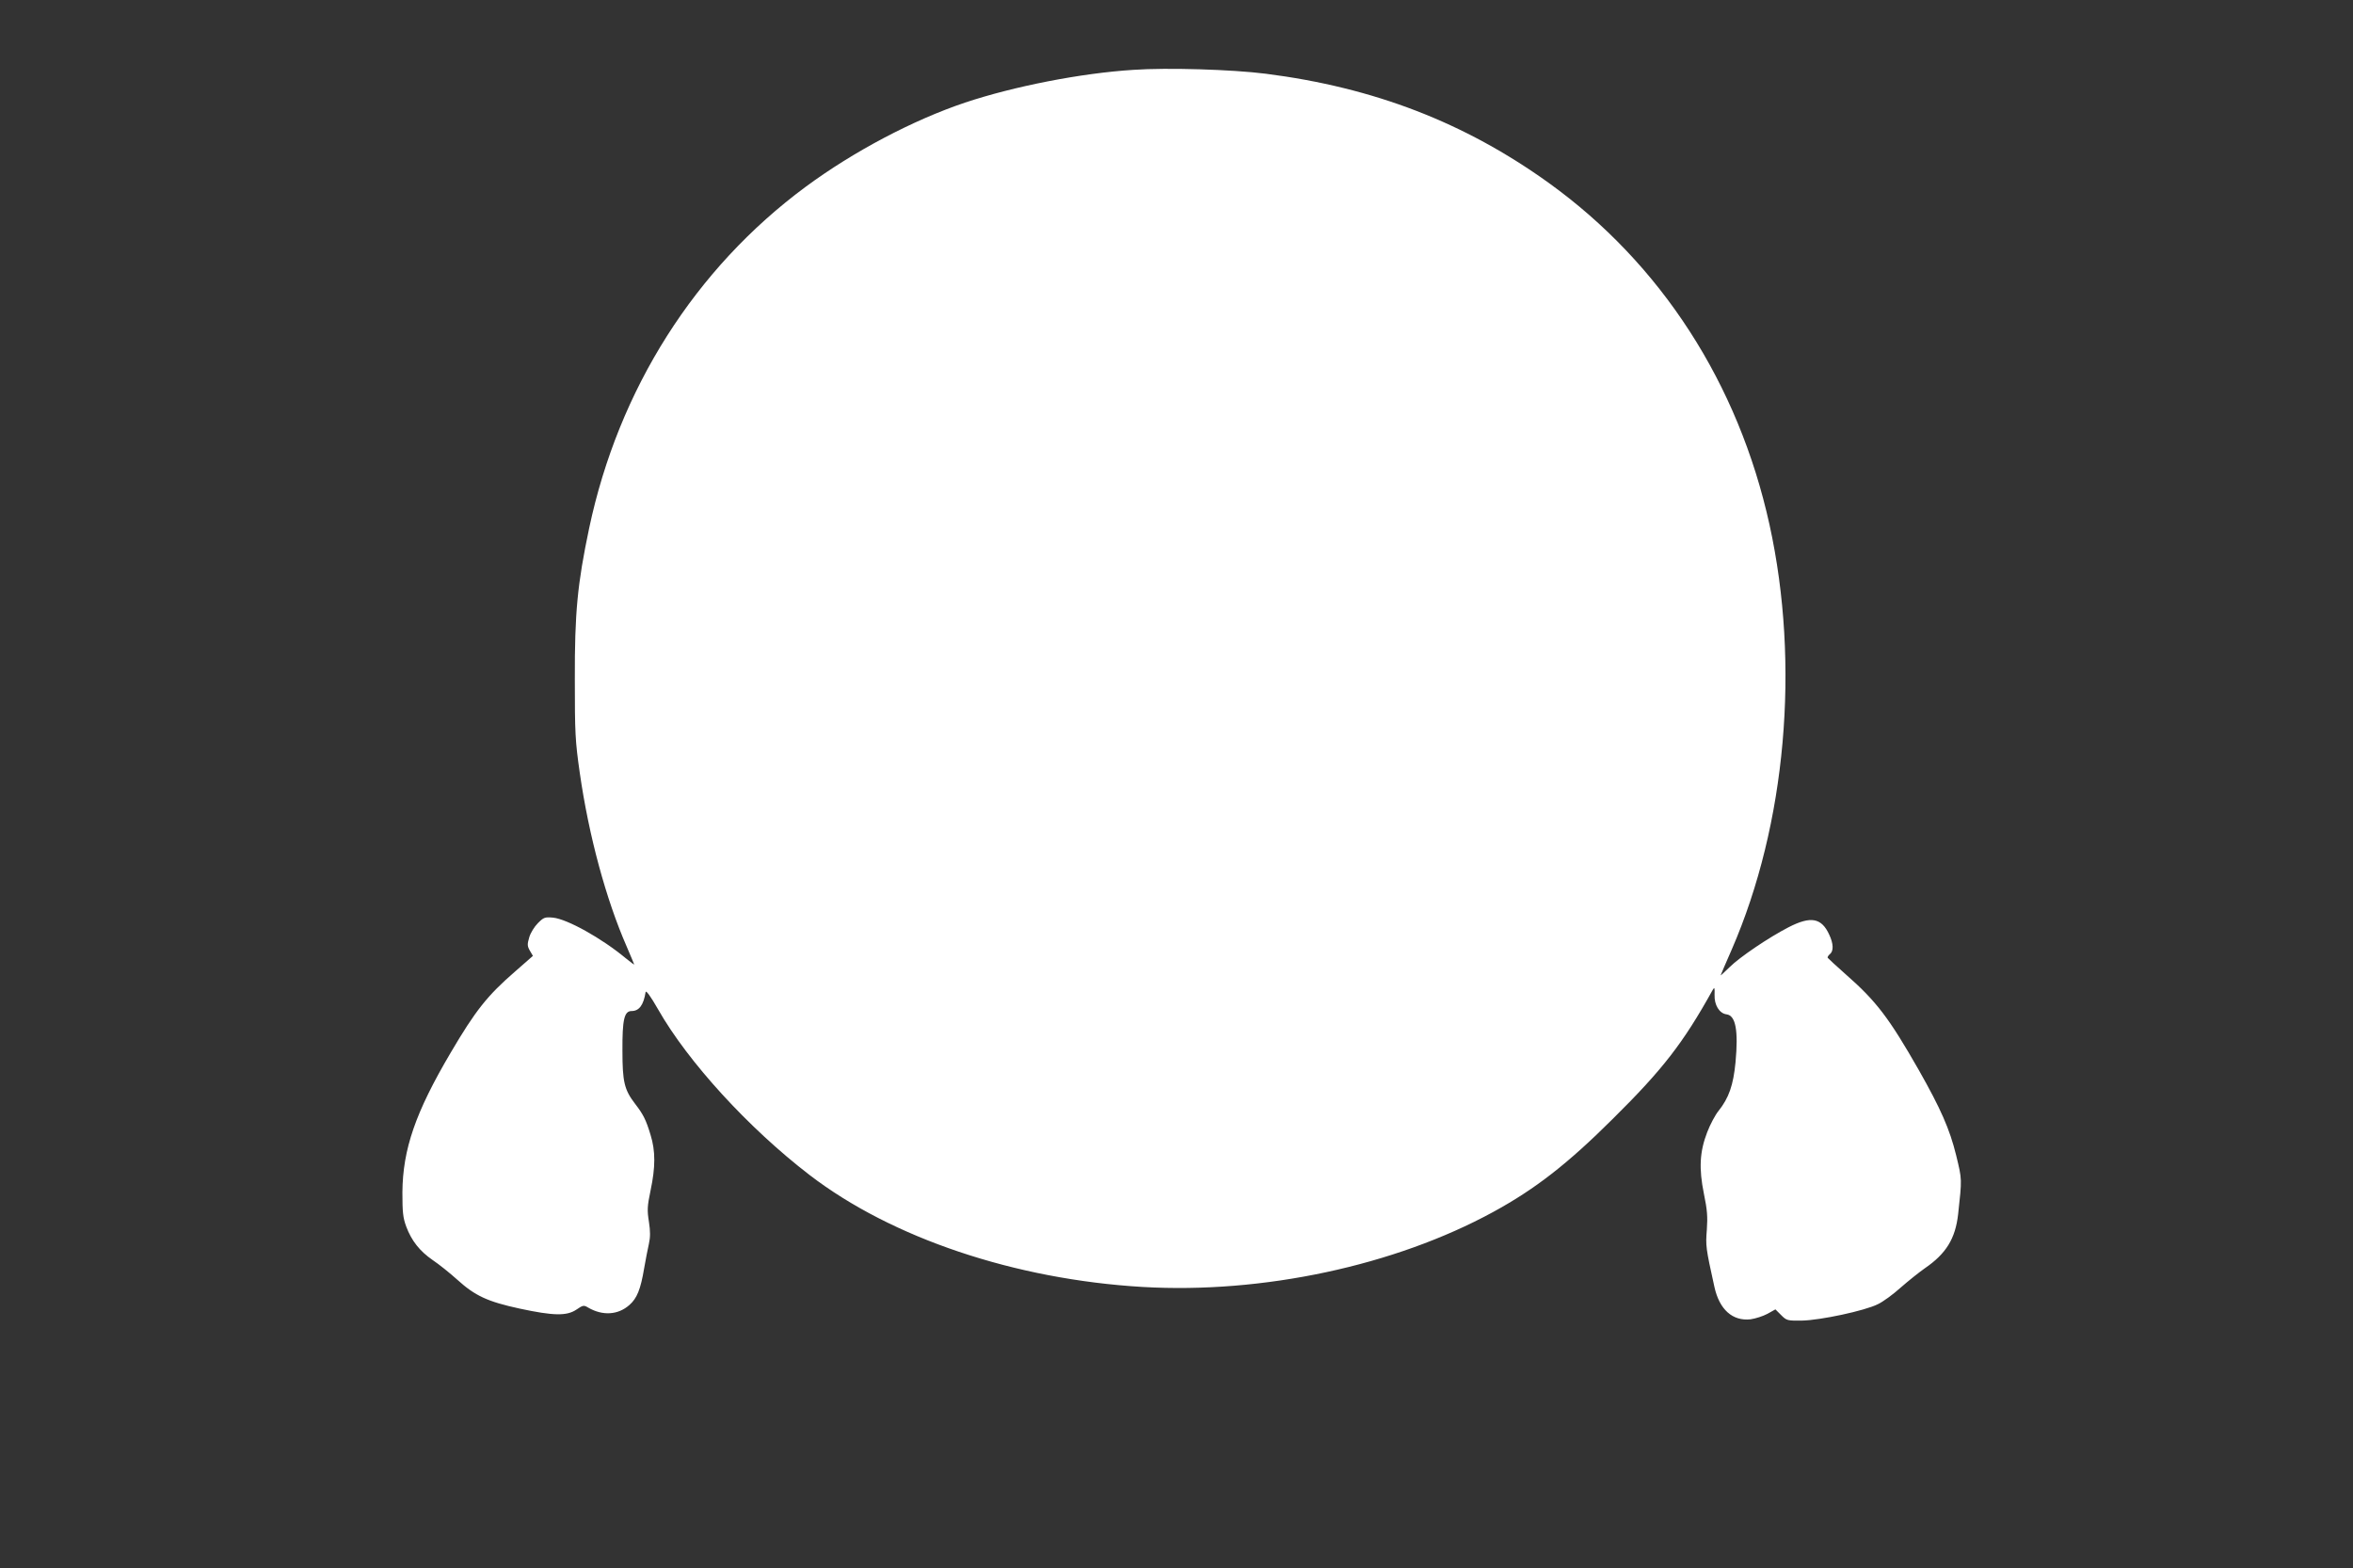
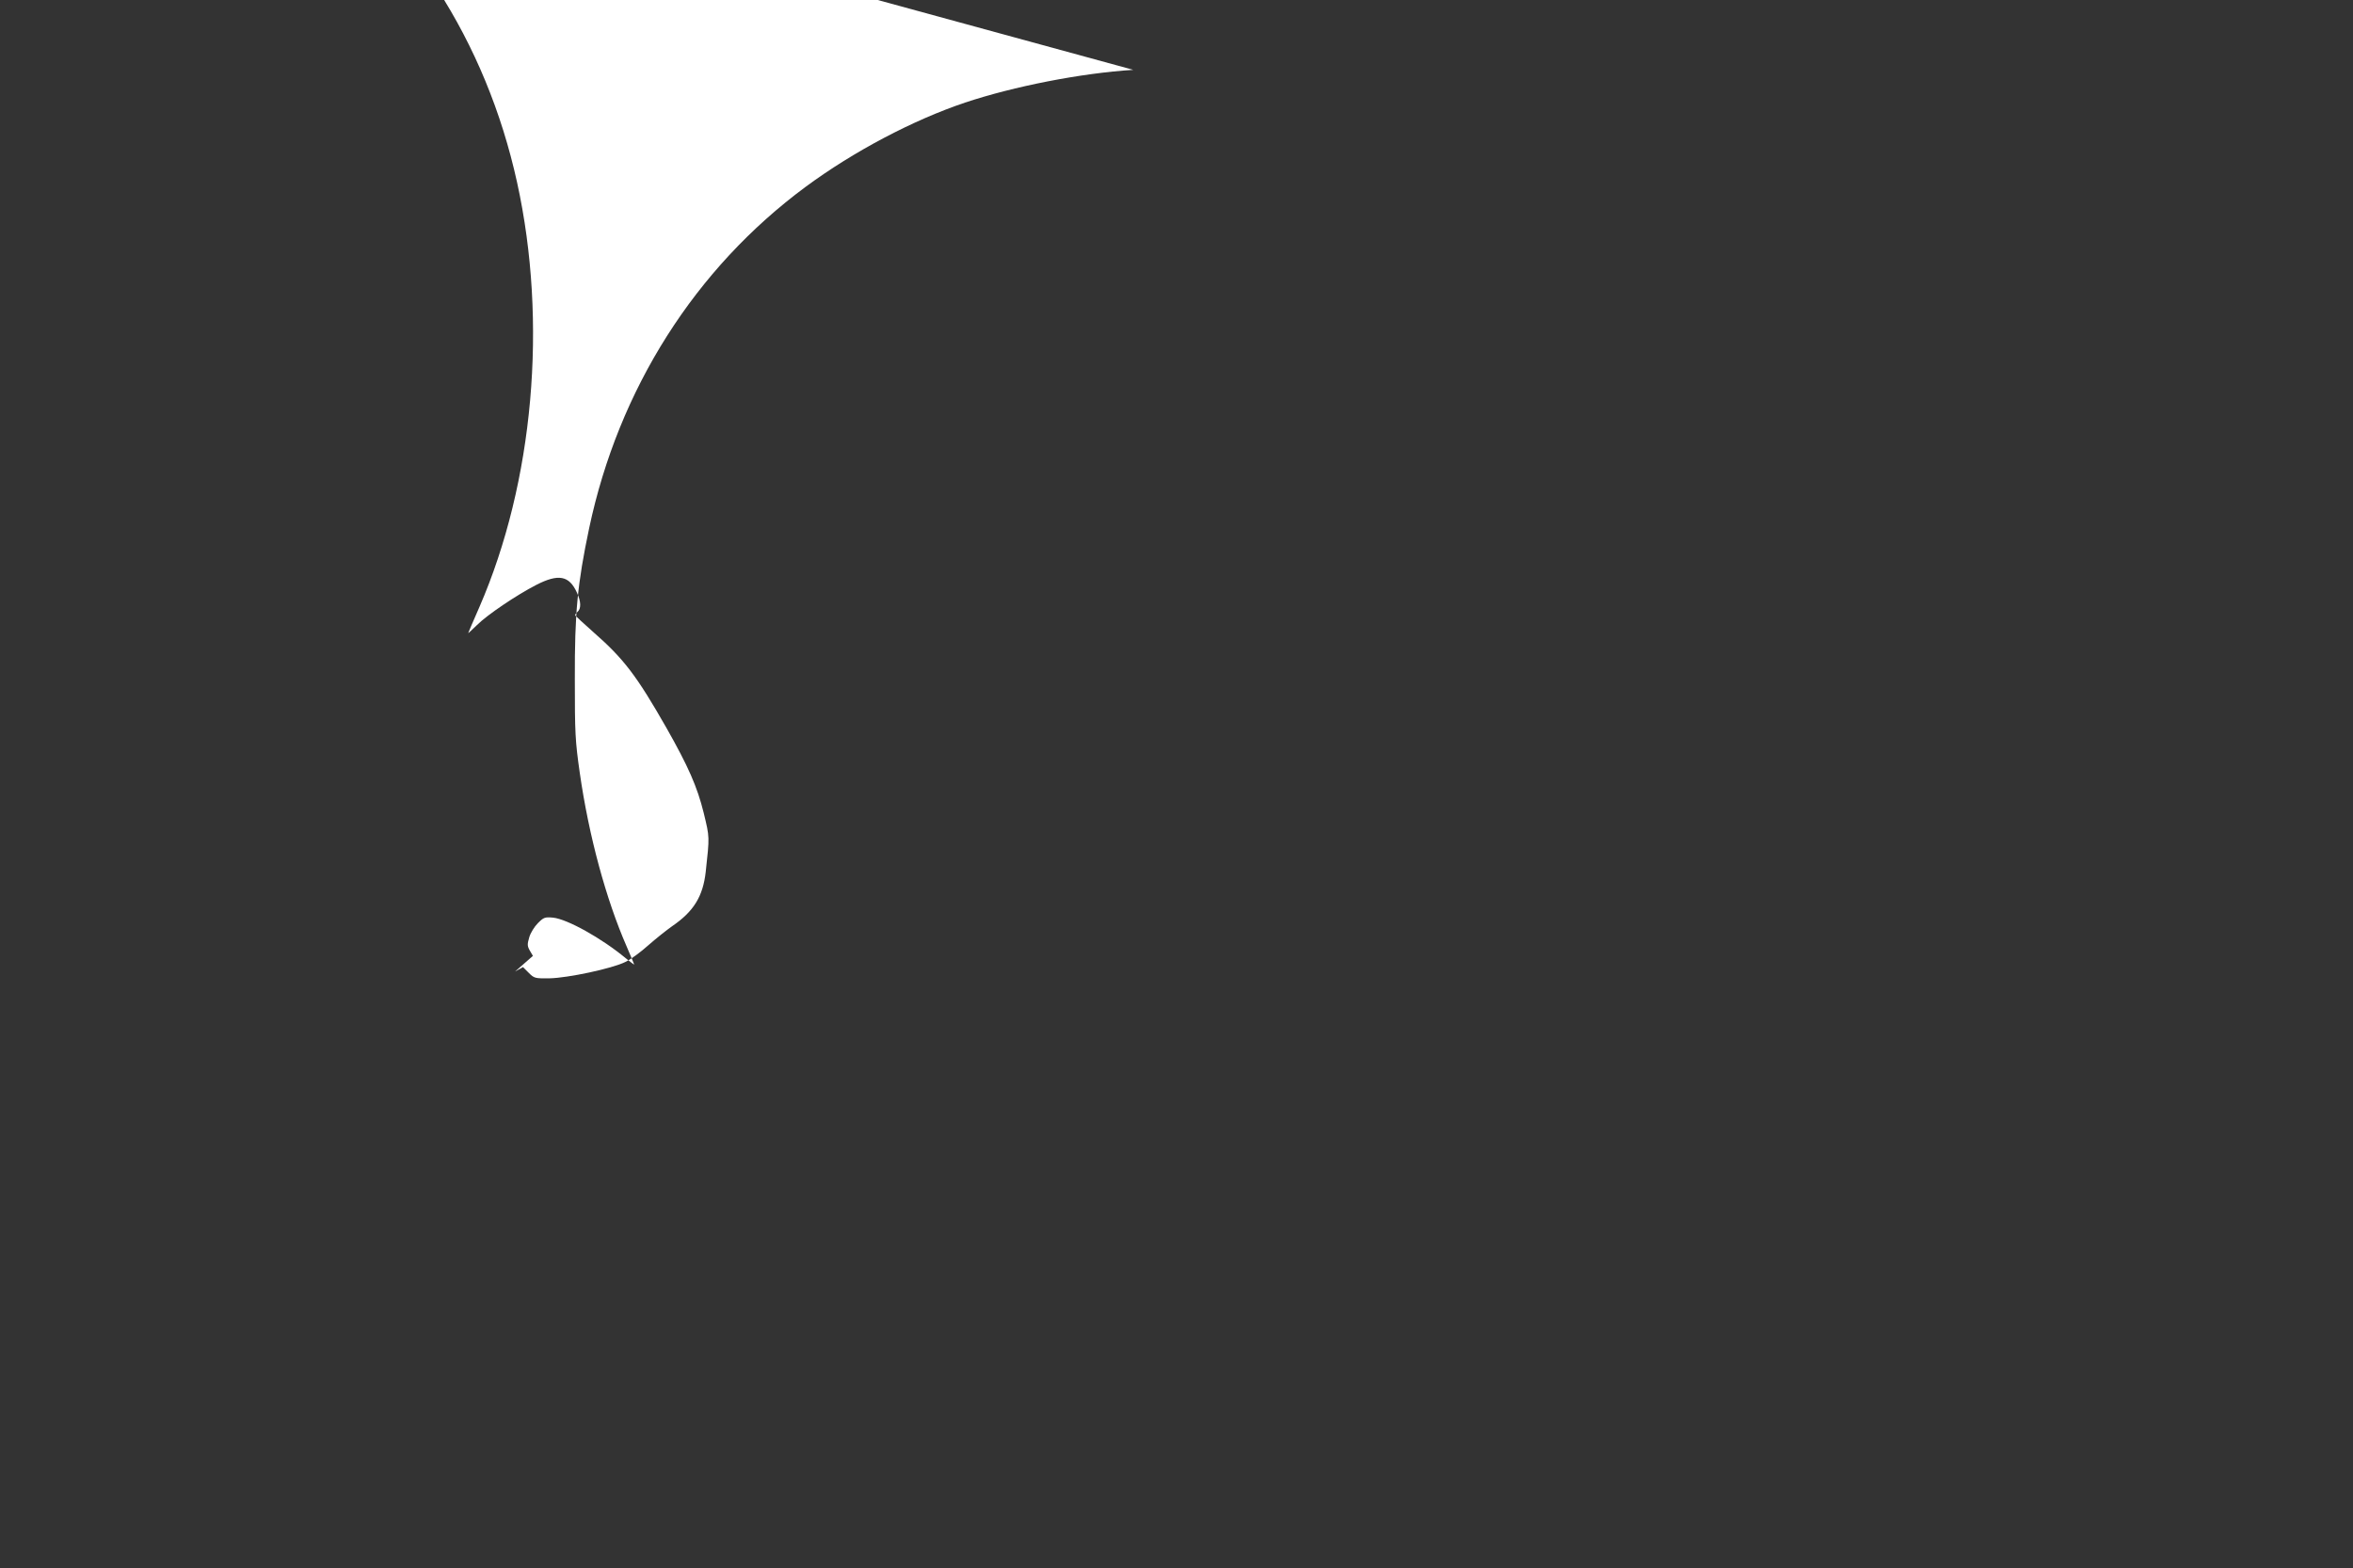
<svg xmlns="http://www.w3.org/2000/svg" version="1.0" width="1280pt" height="853pt" viewBox="0 0 1280 853" preserveAspectRatio="xMidYMid meet">
  <rect x="0" y="0" width="1280" height="853" fill="#333333" stroke="none" />
  <g transform="translate(0,853) scale(0.1,-0.1)" fill="#ffffff" stroke="none">
-     <path d="M6165 8150 c-286 -18 -651 -90 -915 -178 -283 -95 -607 -266 -867 -458 -602 -445 -1018 -1101 -1178 -1857 -64 -304 -79 -460 -78 -822 0 -295 2 -335 27 -510 49 -342 143 -688 255 -944 22 -52 41 -96 41 -98 0 -2 -21 14 -47 35 -130 108 -317 212 -394 220 -45 4 -51 2 -83 -30 -19 -19 -40 -53 -47 -77 -11 -38 -11 -47 3 -72 l17 -29 -97 -85 c-151 -131 -216 -213 -350 -441 -192 -325 -261 -526 -263 -760 0 -109 3 -138 21 -187 29 -77 73 -133 144 -182 33 -22 93 -70 134 -107 96 -87 164 -119 340 -157 182 -39 255 -41 308 -5 35 24 40 25 63 11 79 -46 163 -41 225 14 41 36 61 85 80 199 8 47 20 107 26 134 8 36 8 68 0 120 -10 62 -9 84 9 170 27 127 27 215 0 302 -25 83 -40 112 -84 169 -59 77 -69 120 -69 289 -1 171 10 216 50 216 41 0 65 33 76 103 2 12 28 -24 68 -94 162 -285 492 -646 824 -901 447 -343 1117 -568 1811 -609 655 -38 1373 116 1908 408 229 125 405 262 651 507 272 269 383 413 543 701 10 17 11 12 10 -27 -2 -55 26 -101 65 -106 50 -6 65 -88 49 -261 -12 -124 -36 -194 -93 -265 -17 -21 -45 -73 -61 -115 -41 -106 -46 -197 -18 -335 18 -87 21 -124 16 -195 -7 -89 -6 -98 41 -311 27 -124 99 -188 197 -177 27 4 68 17 92 30 l43 24 31 -31 c30 -30 34 -31 114 -30 99 2 340 53 412 89 28 13 84 54 125 91 41 36 100 83 130 104 117 80 167 162 182 295 21 194 22 185 -11 321 -35 142 -84 253 -203 463 -161 282 -231 375 -398 521 -52 46 -96 87 -98 90 -1 4 4 13 13 20 20 17 19 56 -4 105 -42 92 -100 103 -221 41 -107 -55 -267 -163 -322 -218 -27 -26 -48 -46 -48 -44 0 1 27 65 61 142 295 679 372 1549 205 2309 -169 769 -590 1420 -1201 1860 -458 329 -951 519 -1540 594 -182 23 -534 34 -720 21z" />
+     <path d="M6165 8150 c-286 -18 -651 -90 -915 -178 -283 -95 -607 -266 -867 -458 -602 -445 -1018 -1101 -1178 -1857 -64 -304 -79 -460 -78 -822 0 -295 2 -335 27 -510 49 -342 143 -688 255 -944 22 -52 41 -96 41 -98 0 -2 -21 14 -47 35 -130 108 -317 212 -394 220 -45 4 -51 2 -83 -30 -19 -19 -40 -53 -47 -77 -11 -38 -11 -47 3 -72 l17 -29 -97 -85 l43 24 31 -31 c30 -30 34 -31 114 -30 99 2 340 53 412 89 28 13 84 54 125 91 41 36 100 83 130 104 117 80 167 162 182 295 21 194 22 185 -11 321 -35 142 -84 253 -203 463 -161 282 -231 375 -398 521 -52 46 -96 87 -98 90 -1 4 4 13 13 20 20 17 19 56 -4 105 -42 92 -100 103 -221 41 -107 -55 -267 -163 -322 -218 -27 -26 -48 -46 -48 -44 0 1 27 65 61 142 295 679 372 1549 205 2309 -169 769 -590 1420 -1201 1860 -458 329 -951 519 -1540 594 -182 23 -534 34 -720 21z" />
  </g>
</svg>